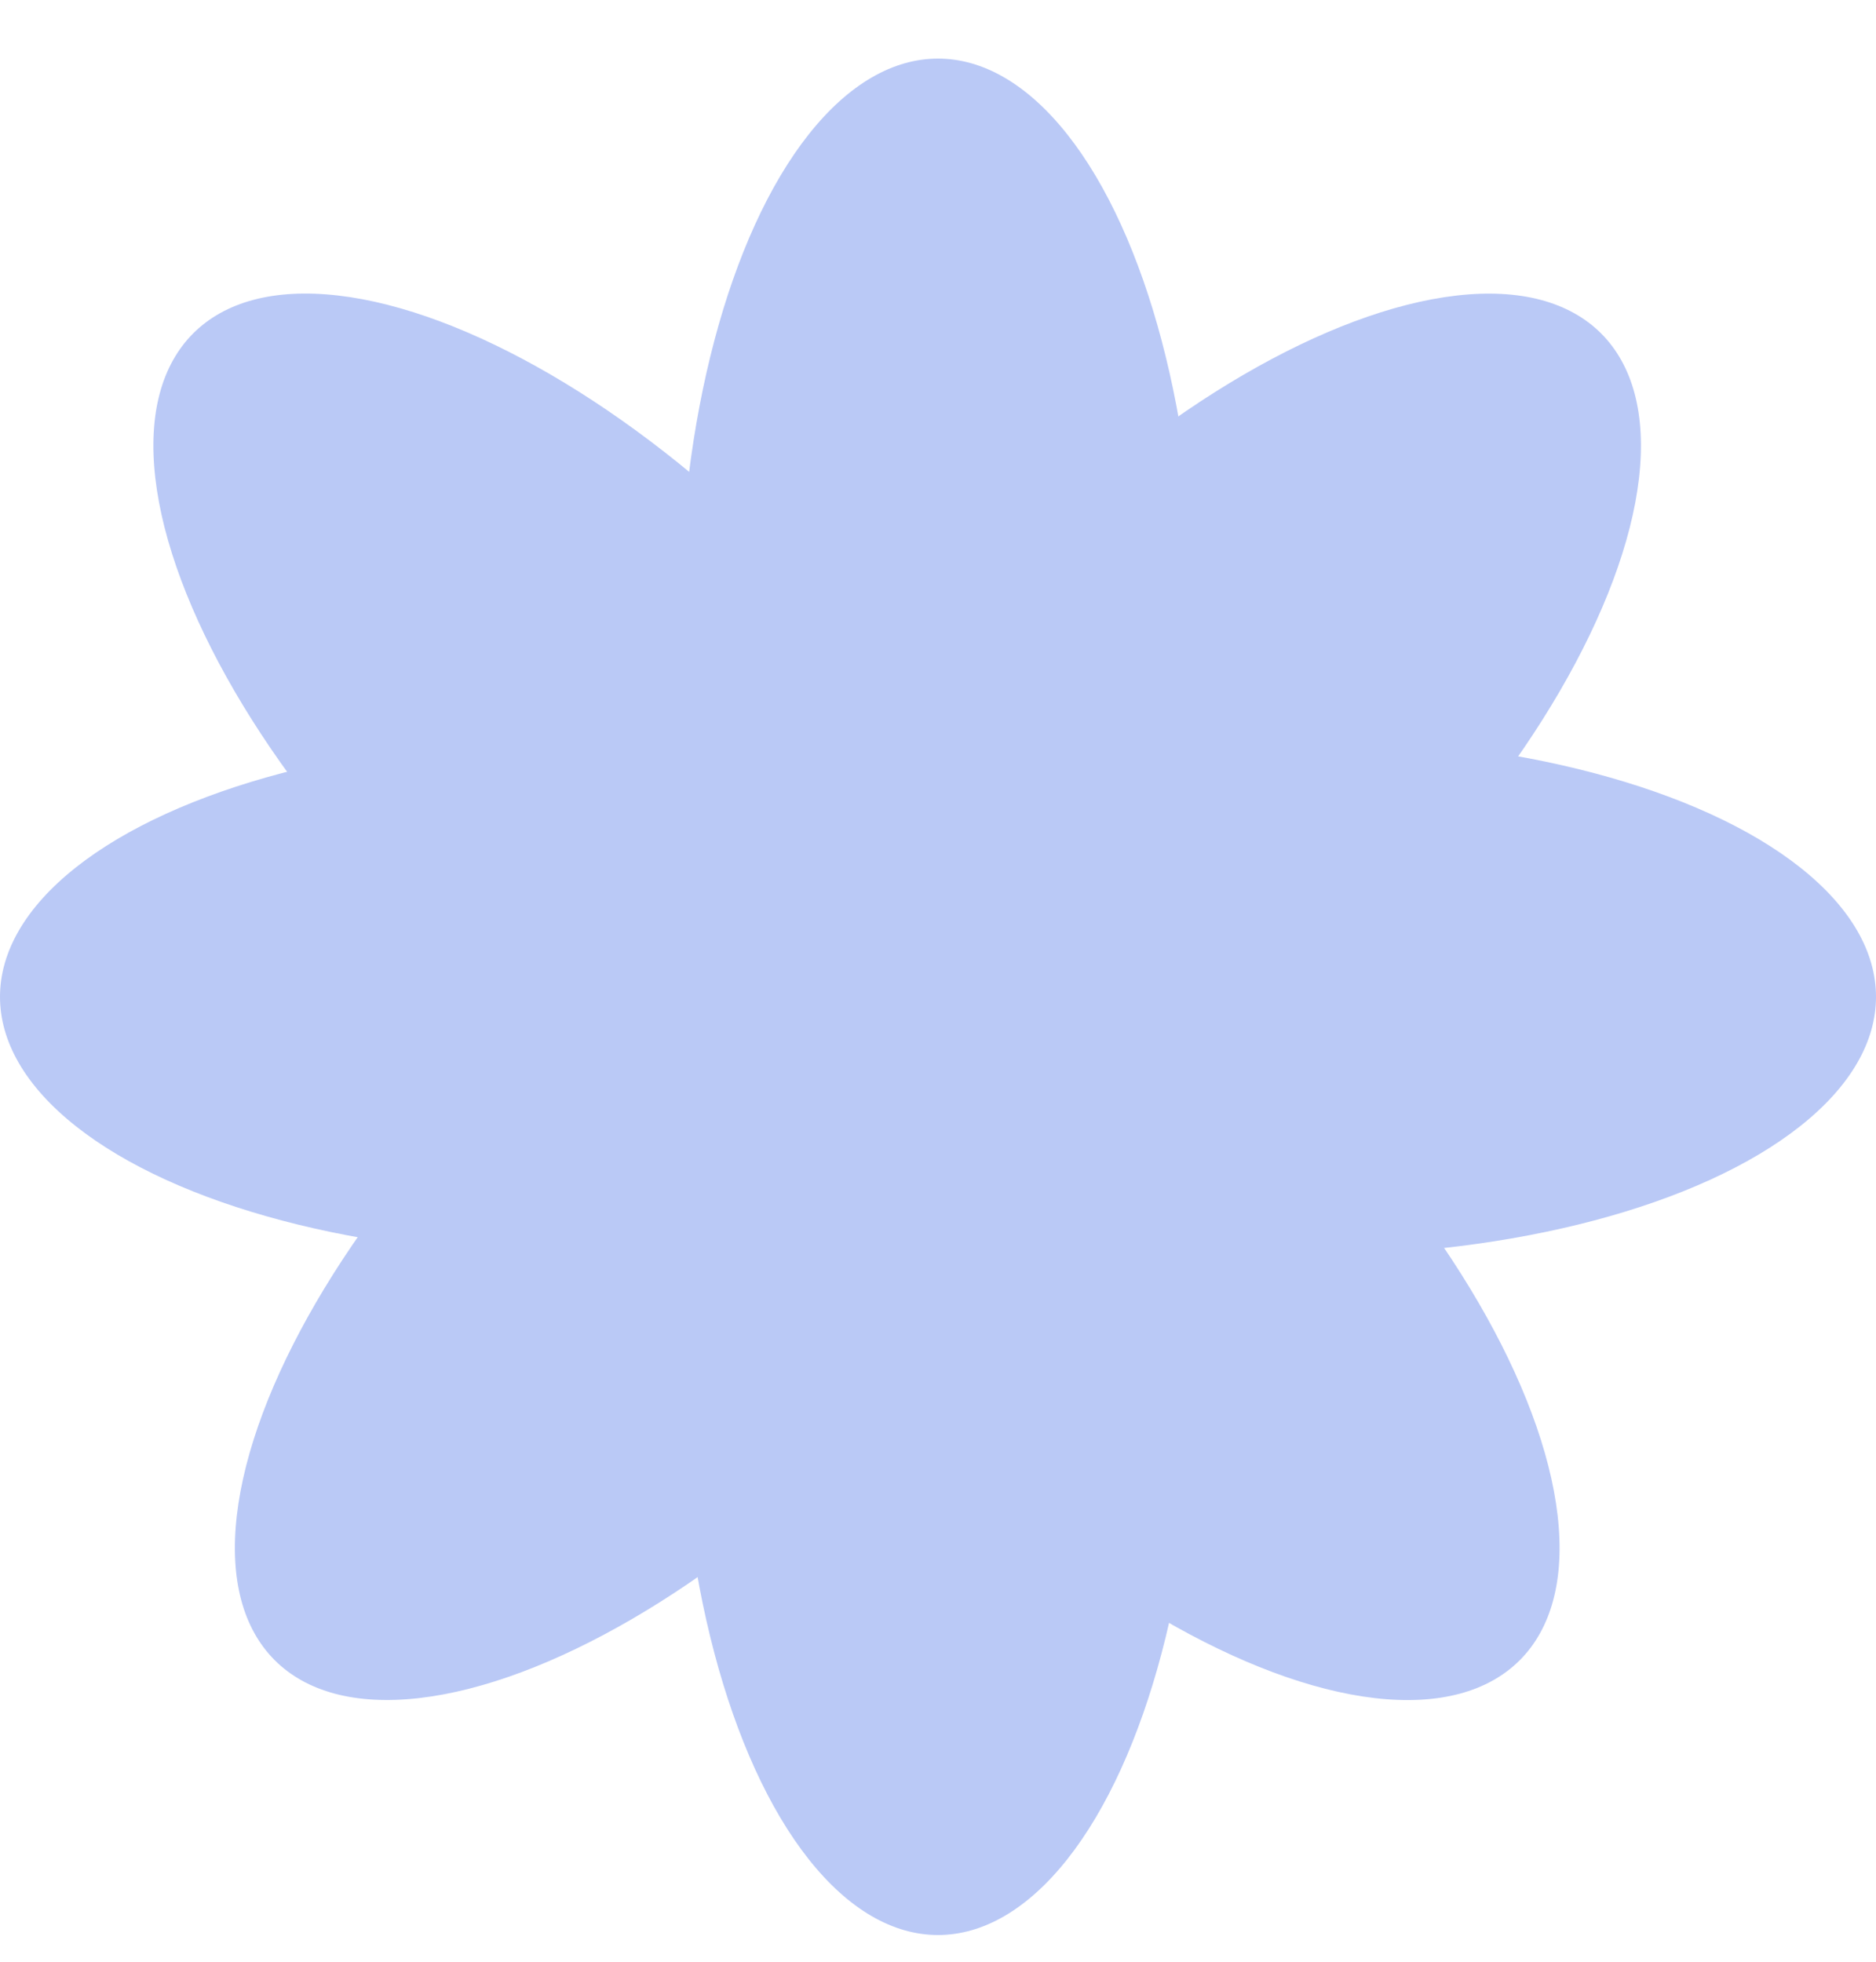
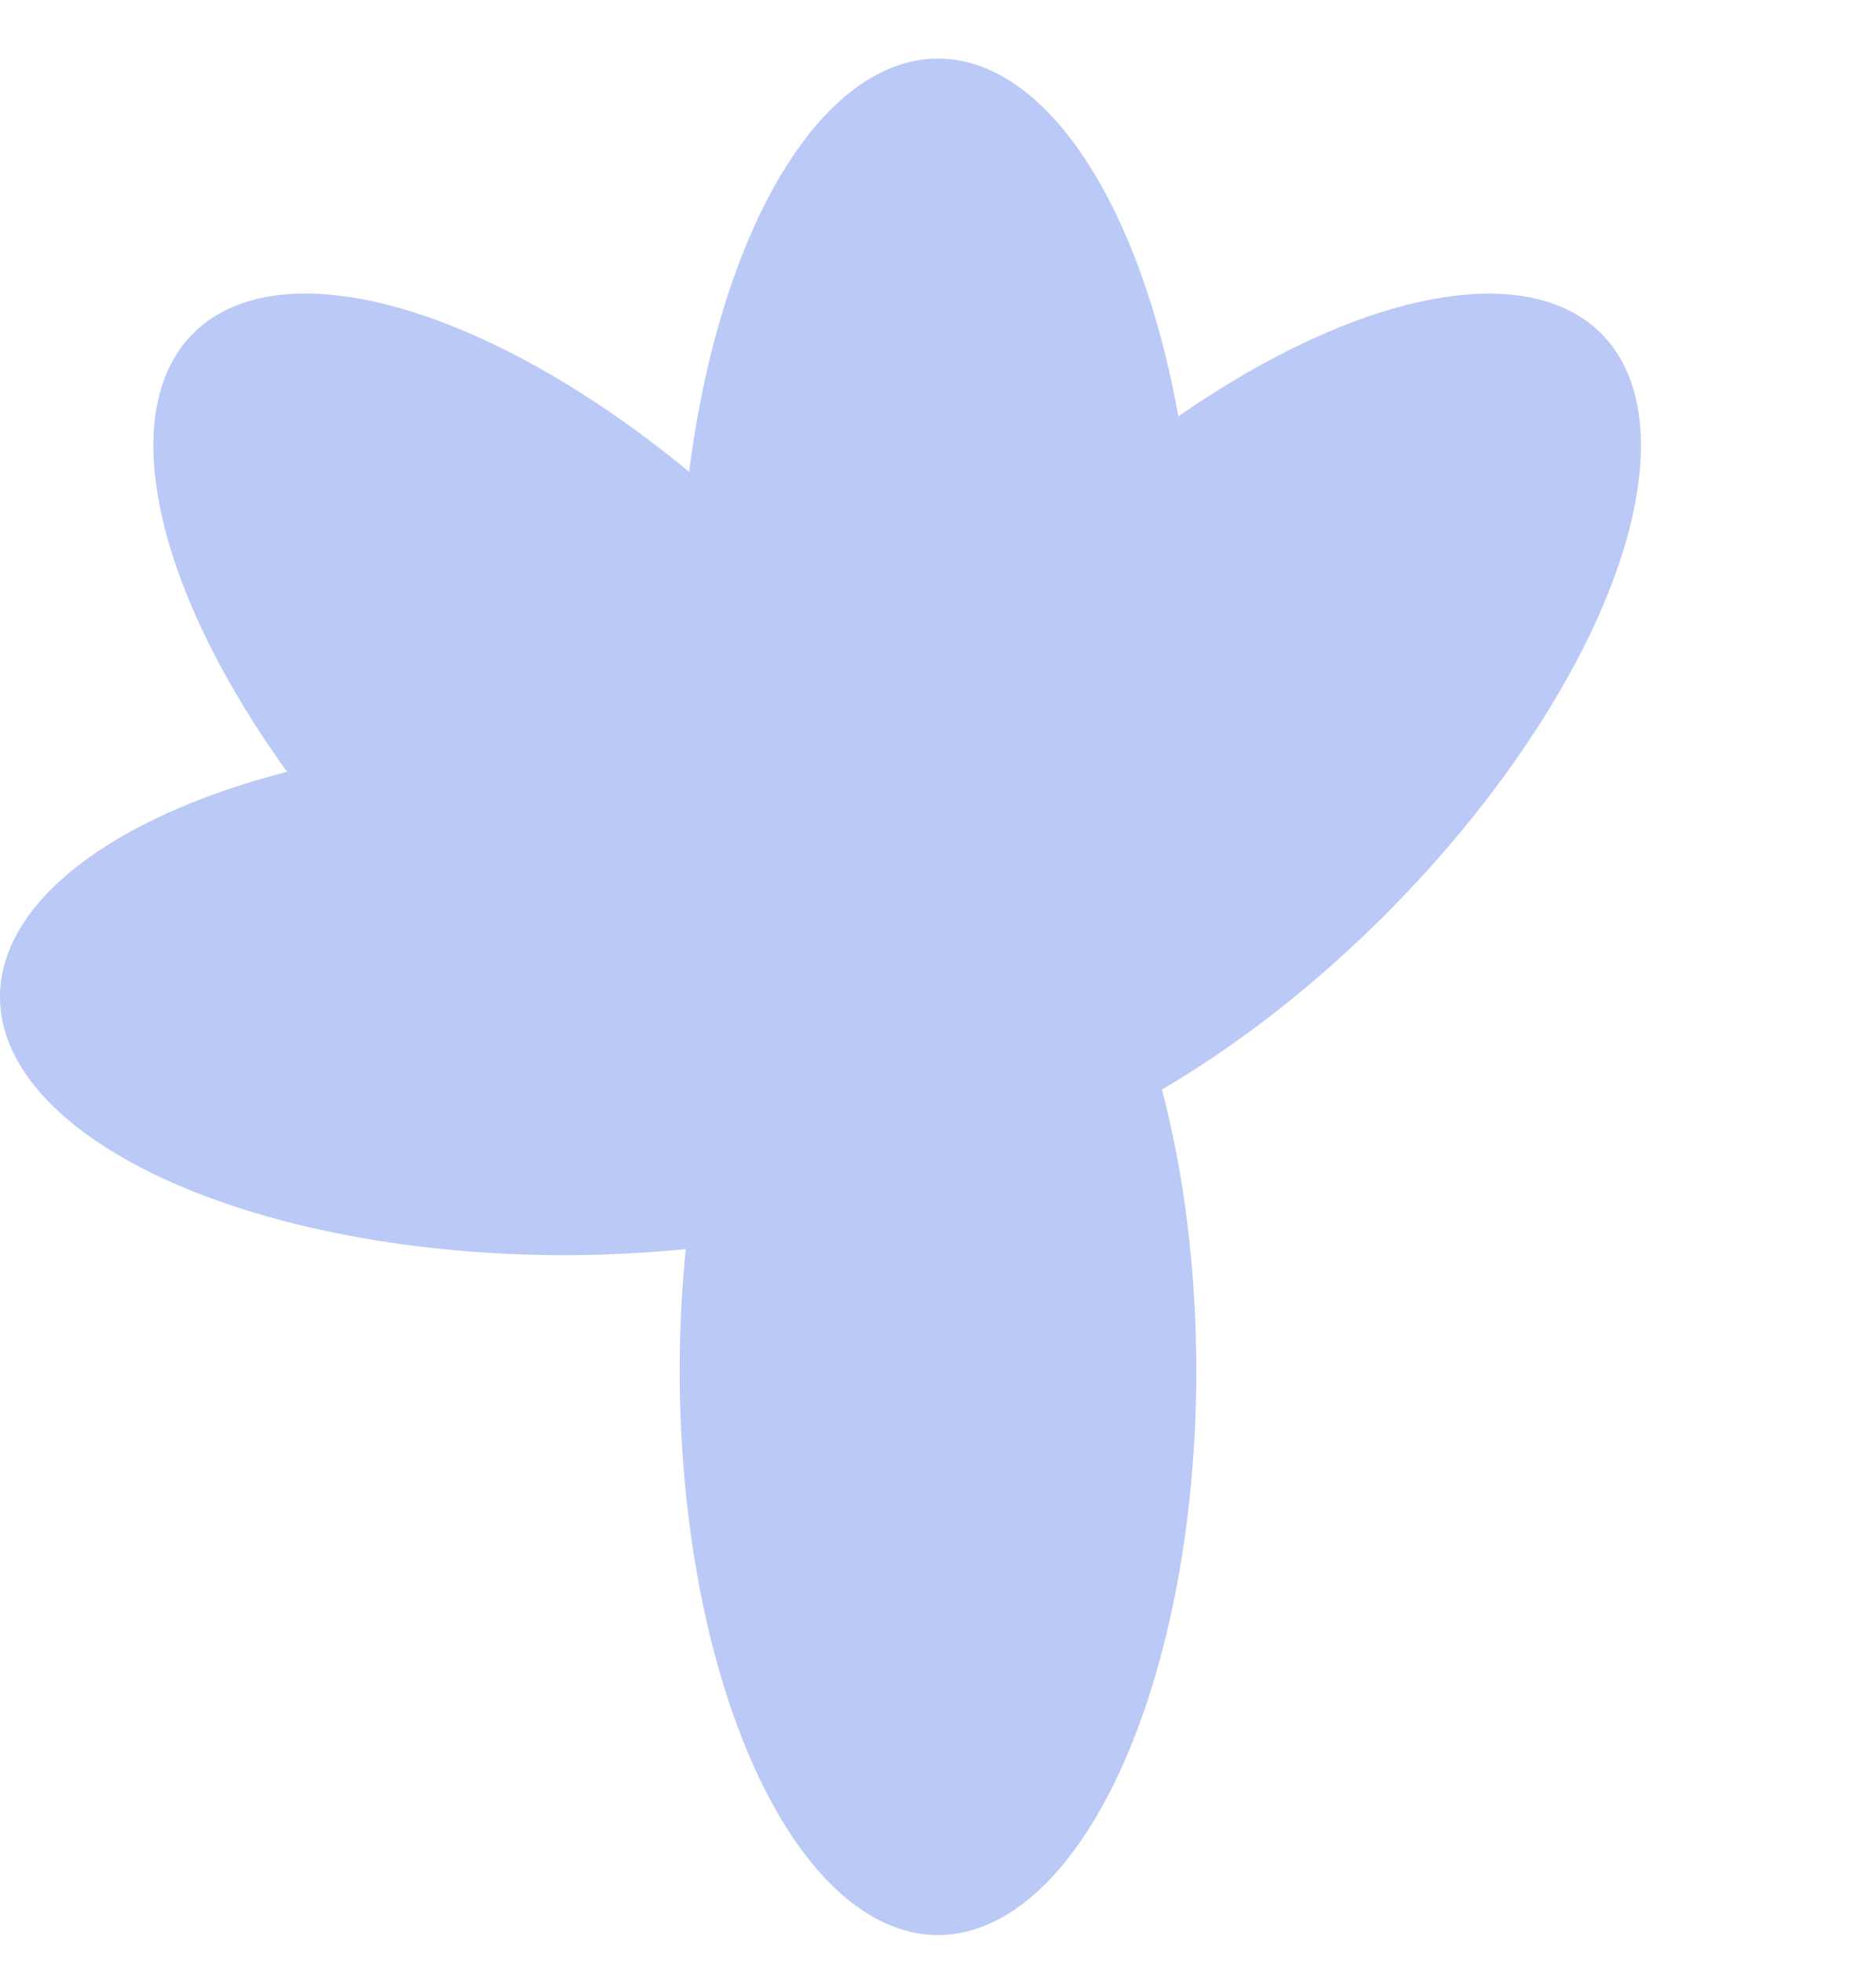
<svg xmlns="http://www.w3.org/2000/svg" width="22" height="23" viewBox="0 0 22 23" fill="none">
  <ellipse cx="11" cy="7.303" rx="3.029" ry="6.616" fill="#BAC9F6" />
-   <ellipse cx="15.384" cy="11.687" rx="3.029" ry="6.616" transform="rotate(90 15.384 11.687)" fill="#BAC9F6" />
-   <ellipse cx="13.144" cy="14.787" rx="3.029" ry="6.616" transform="rotate(135 13.144 14.787)" fill="#BAC9F6" />
-   <ellipse cx="3.029" cy="6.616" rx="3.029" ry="6.616" transform="matrix(0.707 0.707 0.707 -0.707 1.08 17.323)" fill="#BAC9F6" />
  <ellipse cx="11" cy="16.071" rx="3.029" ry="6.616" fill="#BAC9F6" />
  <ellipse cx="6.616" cy="11.687" rx="3.029" ry="6.616" transform="rotate(90 6.616 11.687)" fill="#BAC9F6" />
  <ellipse cx="6.944" cy="8.587" rx="3.029" ry="6.616" transform="rotate(135 6.944 8.587)" fill="#BAC9F6" />
  <ellipse cx="3.029" cy="6.616" rx="3.029" ry="6.616" transform="matrix(0.707 0.707 0.707 -0.707 7.28 11.123)" fill="#BAC9F6" />
</svg>